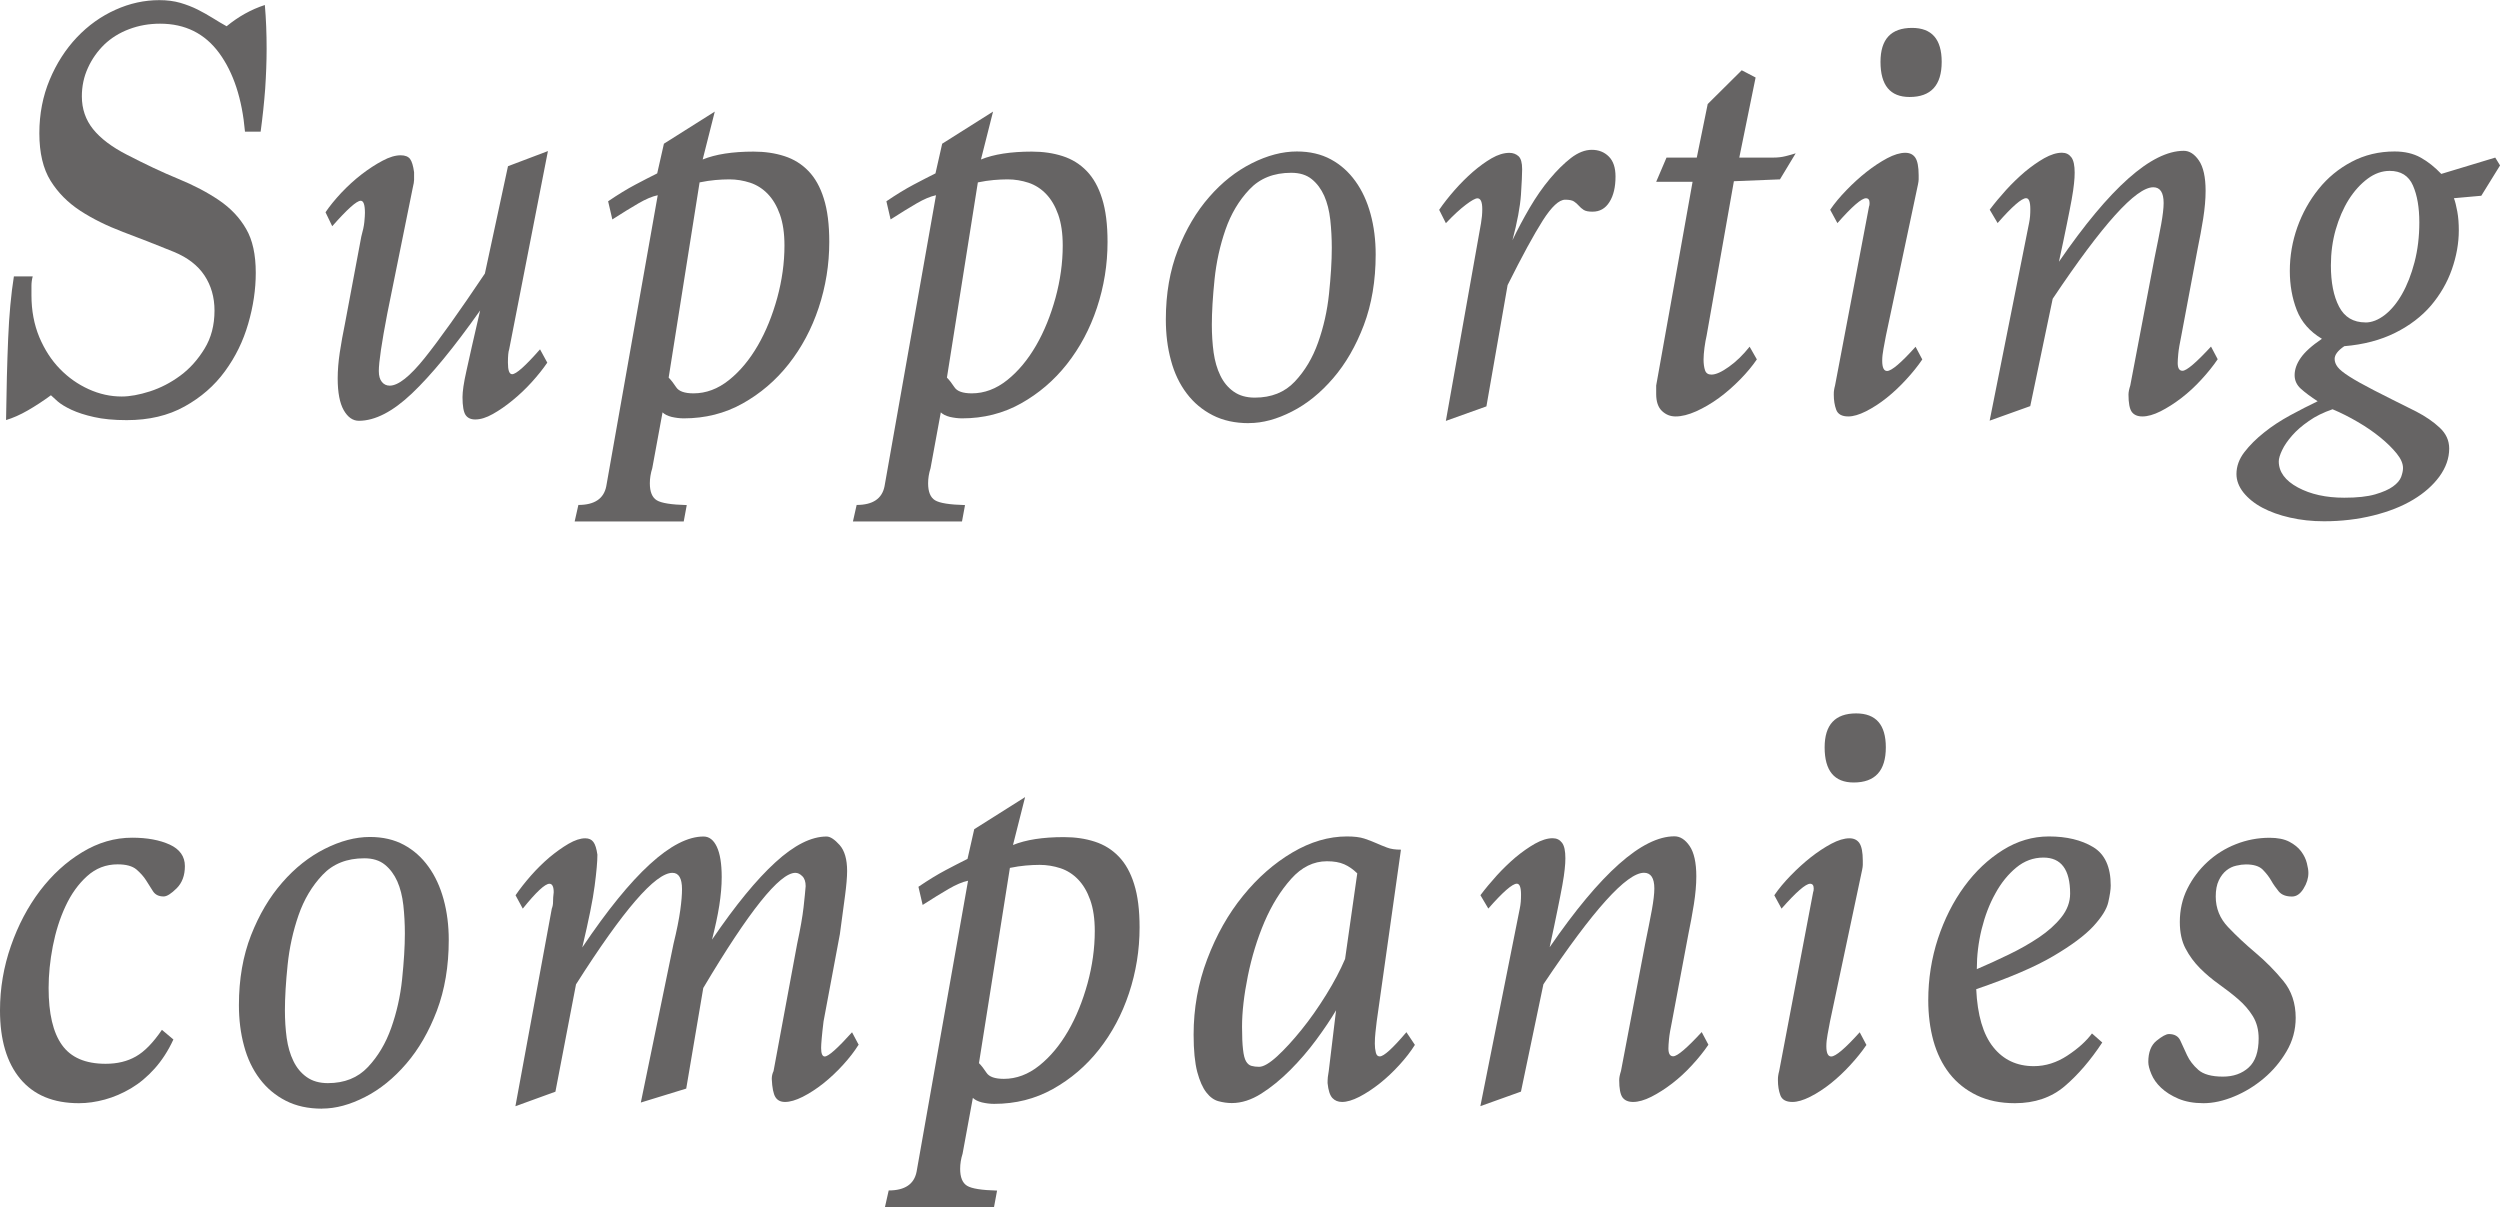
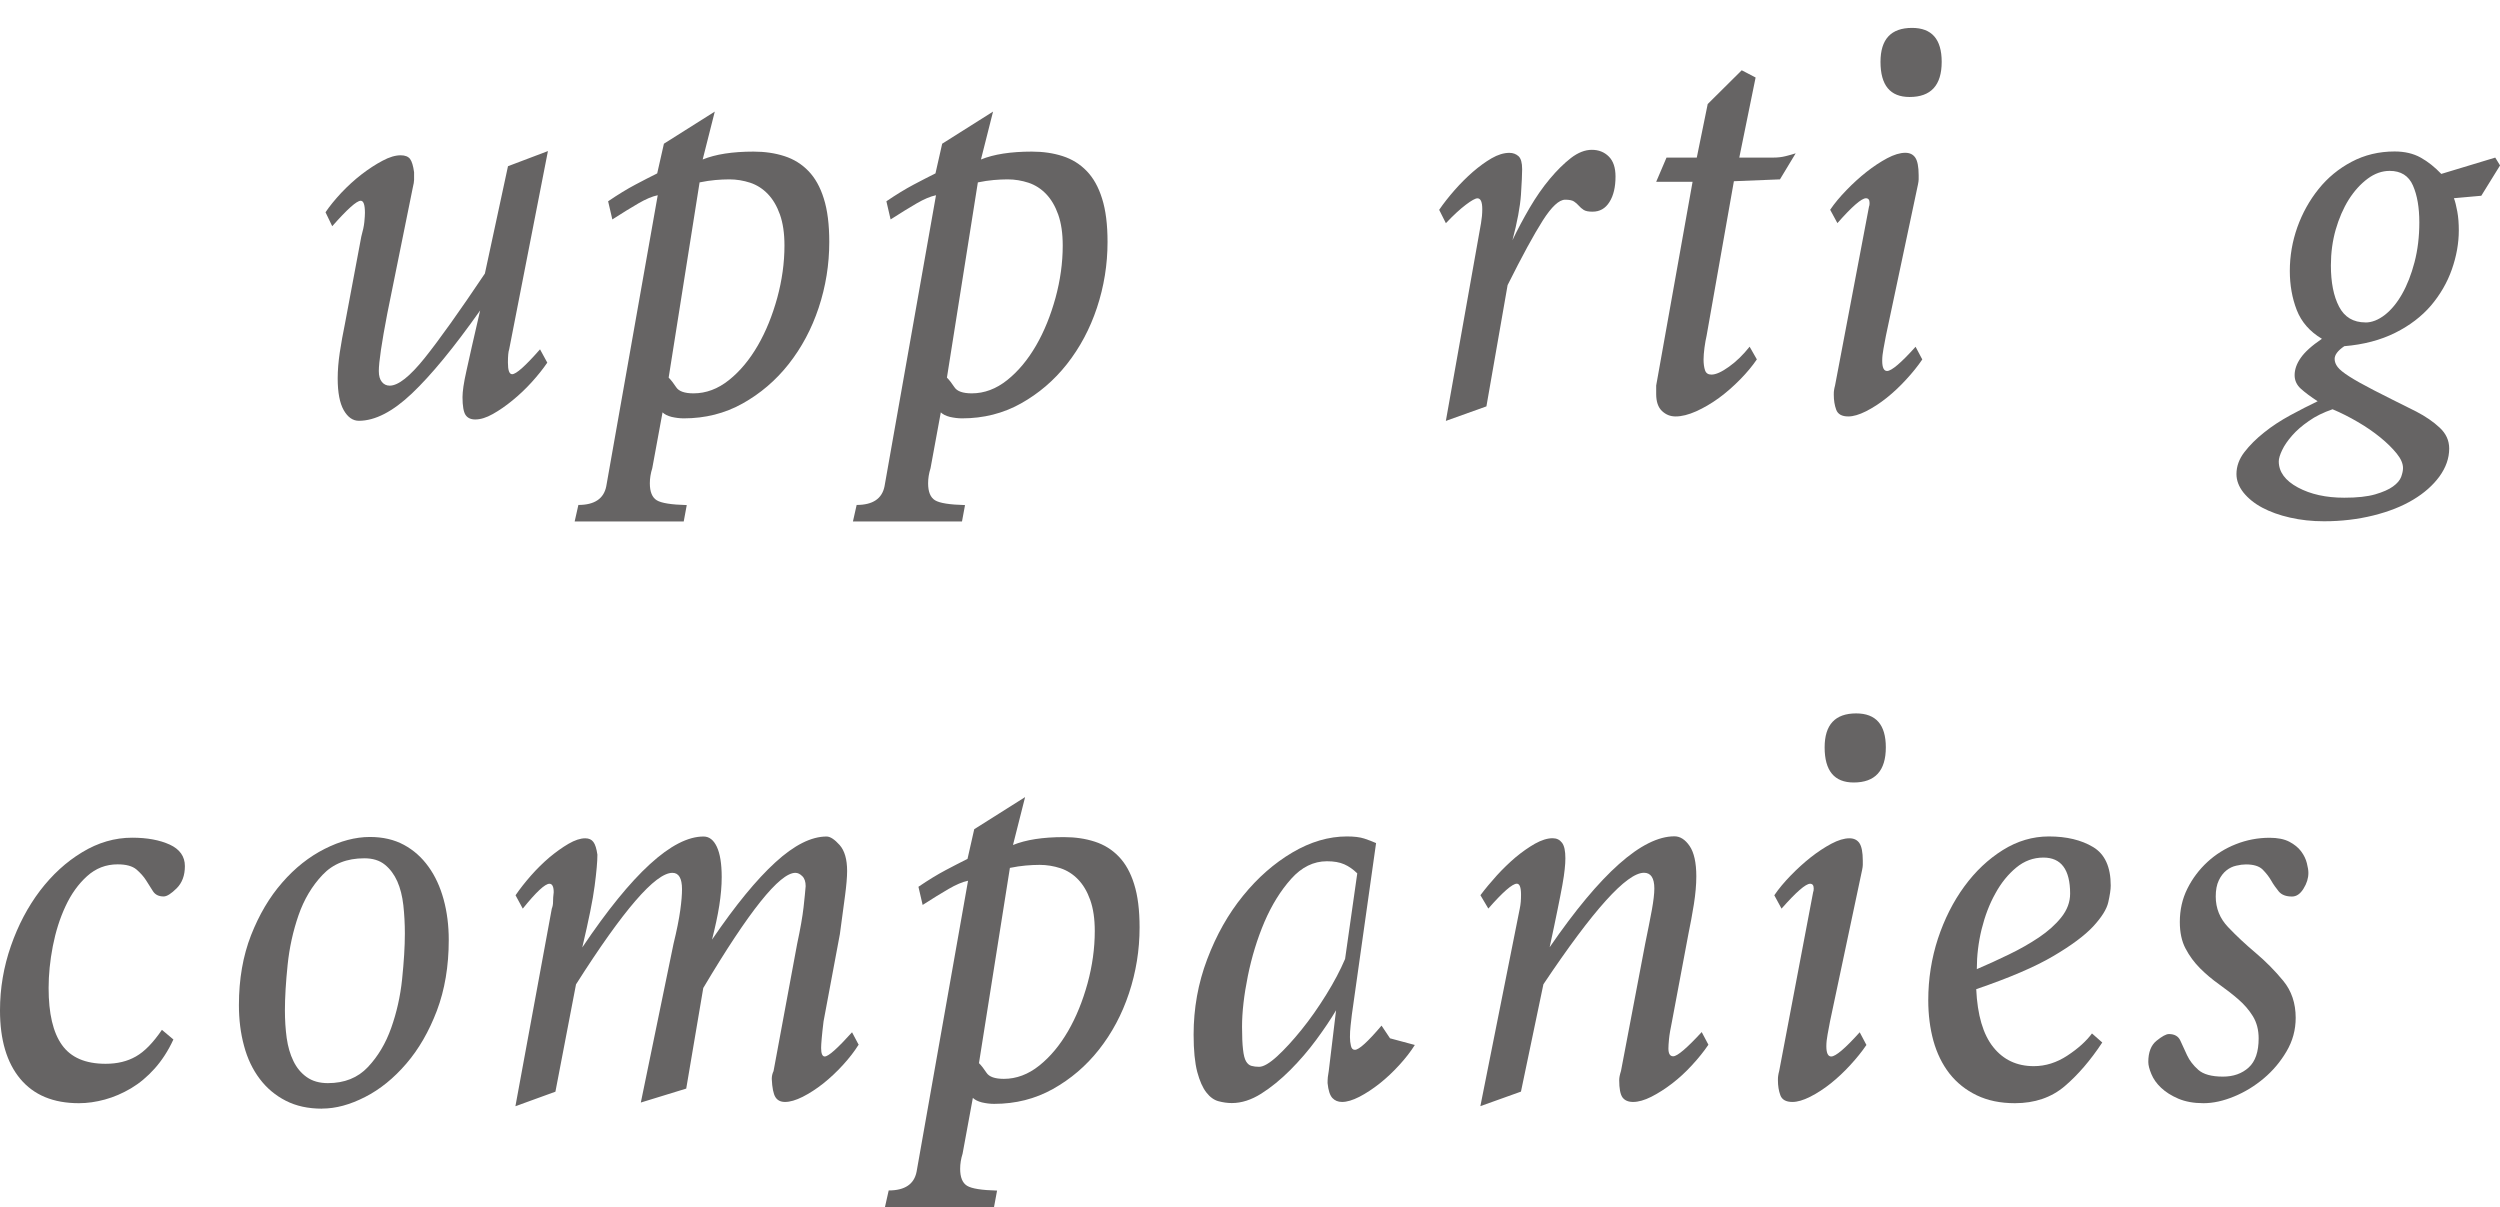
<svg xmlns="http://www.w3.org/2000/svg" id="_レイヤー_2" viewBox="0 0 37.994 18.341">
  <defs>
    <style>.cls-1{fill:#666464;}</style>
  </defs>
  <g id="Design">
-     <path class="cls-1" d="M3.723,1.999c-.044-.497-.174-.895-.392-1.193-.219-.298-.518-.446-.898-.446-.166,0-.322.027-.47.083-.147.055-.273.134-.378.234-.104.102-.188.22-.249.355-.062.135-.092.279-.092.433,0,.19.057.356.17.497.114.142.284.271.512.388.282.146.544.27.783.368s.446.207.622.327c.175.119.312.264.409.433.099.169.147.392.147.668,0,.252-.038.51-.115.774-.076.264-.194.505-.354.723-.159.218-.363.396-.612.534-.249.139-.542.208-.88.208-.196,0-.362-.016-.497-.047-.136-.03-.249-.067-.342-.11-.092-.043-.162-.086-.212-.129-.049-.043-.082-.073-.101-.092-.117.086-.233.162-.351.23-.116.067-.228.116-.331.147.006-.467.017-.88.032-1.239.015-.359.044-.674.087-.944h.286c-.013.049-.019.097-.019.143v.143c0,.233.04.445.119.636.08.19.185.352.313.483.129.133.275.235.438.309.163.074.33.111.502.111.123,0,.266-.026.429-.078.163-.053.316-.132.461-.239s.267-.244.368-.409c.102-.166.152-.359.152-.58,0-.202-.051-.38-.152-.533s-.257-.273-.465-.359c-.271-.11-.528-.211-.774-.303-.245-.093-.462-.2-.649-.322-.188-.123-.338-.274-.451-.455-.113-.182-.171-.422-.171-.723,0-.294.053-.565.157-.813.104-.249.242-.463.414-.645.172-.181.367-.32.585-.418.219-.099.441-.147.668-.147.117,0,.223.014.318.041.095.028.183.062.263.102.079.04.156.083.23.129.073.046.144.088.211.125.179-.147.372-.255.581-.323.019.216.027.437.027.664,0,.196-.008.4-.022.612-.016.212-.039.429-.069.649h-.239Z" />
    <path class="cls-1" d="M8.319,5.509c-.067.099-.147.198-.239.3-.093.102-.189.193-.291.276-.101.083-.201.152-.299.207-.099.056-.188.083-.268.083-.067,0-.116-.023-.147-.069-.03-.046-.046-.137-.046-.271,0-.043.005-.097.014-.161.01-.064.024-.146.047-.244.021-.099.049-.221.082-.368.034-.147.075-.329.125-.544-.399.565-.745.985-1.037,1.262-.291.276-.56.415-.806.415-.092,0-.169-.054-.23-.161s-.092-.269-.092-.483c0-.123.011-.255.032-.396s.048-.286.078-.433l.249-1.327c.024-.086.04-.159.046-.221s.009-.107.009-.139c0-.123-.021-.184-.064-.184-.062,0-.205.129-.433.387l-.102-.212c.062-.093.142-.19.239-.295.099-.104.201-.198.309-.281s.214-.152.318-.207c.104-.056.196-.083.276-.083.067,0,.115.019.143.056.027.036.048.104.061.202v.115c0,.027-.007.066-.019.115l-.388,1.916c-.086.448-.129.74-.129.875,0,.074.016.129.047.166.03.037.07.056.119.056.129,0,.306-.14.53-.419.224-.28.529-.708.916-1.285l.351-1.631.607-.23-.589,3.013c-.013.036-.019.104-.019.202,0,.117.021.176.064.176.062,0,.202-.126.424-.378l.11.202Z" />
    <path class="cls-1" d="M8.734,7.923l.056-.249c.245,0,.387-.095.424-.285l.782-4.422c-.086.018-.184.06-.294.124-.111.064-.243.146-.396.244l-.064-.276c.153-.104.291-.188.414-.253.123-.065.233-.122.332-.171l.102-.451.773-.488-.184.728c.196-.08.454-.12.773-.12.172,0,.328.023.47.069s.263.121.364.226c.101.104.18.244.234.419.056.176.083.396.083.659,0,.344-.054.677-.161,1-.107.322-.26.607-.456.856s-.43.448-.7.599-.568.226-.894.226c-.062,0-.123-.008-.185-.022-.062-.016-.107-.039-.138-.069l-.156.848c-.025.079-.037.156-.037.23,0,.129.035.215.105.258s.223.067.456.073l-.046.249h-1.658ZM10.162,5.739c.037.037.075.086.115.147s.128.092.263.092c.19,0,.37-.067.539-.202s.314-.311.438-.525.221-.456.295-.723c.073-.268.11-.533.11-.797,0-.185-.023-.341-.069-.471-.046-.129-.107-.232-.184-.312-.077-.08-.166-.137-.268-.171-.102-.033-.207-.051-.317-.051-.068,0-.139.004-.212.01-.074.006-.154.019-.24.036l-.47,2.967Z" />
    <path class="cls-1" d="M12.963,7.923l.056-.249c.245,0,.387-.095.424-.285l.782-4.422c-.086.018-.184.06-.294.124-.111.064-.243.146-.396.244l-.064-.276c.153-.104.291-.188.414-.253.123-.065.233-.122.332-.171l.102-.451.773-.488-.184.728c.196-.08.454-.12.773-.12.172,0,.328.023.47.069s.263.121.364.226c.101.104.18.244.234.419.056.176.083.396.083.659,0,.344-.054.677-.161,1-.107.322-.26.607-.456.856s-.43.448-.7.599-.568.226-.894.226c-.062,0-.123-.008-.185-.022-.062-.016-.107-.039-.138-.069l-.156.848c-.025.079-.037.156-.037.23,0,.129.035.215.105.258s.223.067.456.073l-.046.249h-1.658ZM14.391,5.739c.037.037.075.086.115.147s.128.092.263.092c.19,0,.37-.067.539-.202s.314-.311.438-.525.221-.456.295-.723c.073-.268.11-.533.11-.797,0-.185-.023-.341-.069-.471-.046-.129-.107-.232-.184-.312-.077-.08-.166-.137-.268-.171-.102-.033-.207-.051-.317-.051-.068,0-.139.004-.212.01-.074.006-.154.019-.24.036l-.47,2.967Z" />
-     <path class="cls-1" d="M18.979,6.431c-.209,0-.392-.04-.548-.12-.157-.08-.289-.19-.396-.332-.107-.141-.188-.309-.239-.502-.053-.193-.078-.4-.078-.621,0-.394.062-.747.184-1.06.123-.313.281-.581.475-.802.193-.222.408-.392.646-.512.236-.119.465-.18.686-.18.197,0,.369.04.517.12s.271.19.373.332c.102.141.178.307.23.497.052.19.078.396.078.617,0,.399-.061.757-.18,1.073-.12.316-.275.585-.466.807-.19.221-.398.39-.626.506-.228.117-.445.176-.654.176ZM19.07,6.043c.252,0,.455-.081.608-.244.153-.162.271-.36.354-.594s.139-.48.166-.741c.027-.262.042-.493.042-.696,0-.147-.008-.29-.023-.428-.016-.139-.046-.26-.092-.364-.047-.104-.109-.188-.189-.253s-.184-.097-.313-.097c-.264,0-.476.084-.635.253-.16.169-.281.373-.364.612-.083.24-.139.492-.166.756s-.041.494-.041.69c0,.147.009.287.027.42.019.132.052.248.102.35.049.102.116.183.202.244s.193.092.322.092Z" />
    <path class="cls-1" d="M21.974,6.394l.534-3.003c.006-.037.011-.072.014-.106.003-.033.005-.069.005-.105,0-.111-.024-.166-.074-.166-.03,0-.089.032-.175.097s-.188.158-.304.281l-.102-.203c.067-.099.146-.198.235-.3.089-.101.181-.193.276-.276.095-.082.189-.151.285-.207.095-.055.186-.083.271-.083.056,0,.102.018.139.051.037.034.055.1.055.198,0,.073-.006.202-.018.387-.013.185-.056.415-.129.691.079-.166.167-.33.262-.493.096-.163.197-.309.305-.438s.215-.235.322-.318c.107-.082.213-.124.317-.124s.19.034.258.102c.068.067.102.169.102.304,0,.16-.03.289-.092.387-.062.099-.147.147-.258.147-.062,0-.106-.009-.134-.027s-.053-.04-.074-.064-.046-.046-.073-.064-.072-.027-.134-.027c-.092,0-.206.105-.341.317s-.313.539-.534.981l-.322,1.843-.617.221Z" />
    <path class="cls-1" d="M26.699,5.463c-.067.099-.151.2-.253.304-.102.104-.209.198-.322.281-.114.083-.229.15-.346.203-.117.052-.221.078-.313.078-.08,0-.148-.027-.207-.083s-.088-.142-.088-.258v-.129l.553-3.096h-.553l.157-.368h.46l.166-.814.517-.513.211.11-.248,1.217h.516c.067,0,.129-.007.185-.021.055-.014.107-.028.156-.044l-.239.396-.7.028-.415,2.349c-.012.05-.022.109-.032.18-.009.071-.014.131-.014.18,0,.067.008.123.023.166.015.043.047.064.097.064.067,0,.156-.04.267-.12.111-.079.215-.181.313-.304l.11.193Z" />
    <path class="cls-1" d="M29.214,5.463c-.067.099-.148.2-.244.304-.095.104-.195.198-.299.281-.104.083-.209.15-.313.203-.104.052-.193.078-.268.078-.098,0-.159-.034-.184-.102-.025-.067-.037-.145-.037-.23,0-.03.001-.055.005-.073.003-.019.007-.04.014-.064l.516-2.718c.006-.013.009-.031.009-.056,0-.049-.018-.073-.055-.073-.067,0-.212.126-.434.378l-.11-.203c.067-.099.15-.198.249-.3.098-.101.199-.193.304-.276.104-.082.209-.151.313-.207.104-.055.196-.083.276-.083.067,0,.118.024.152.074.033.049.051.138.051.267v.064c0,.019-.004.043-.01.074l-.488,2.303c-.013.067-.024.134-.037.198-.012.064-.019.124-.019.18,0,.104.025.156.074.156.067,0,.212-.122.433-.368l.102.193ZM29.021,1.474c-.295,0-.442-.178-.442-.534,0-.344.16-.516.479-.516.301,0,.451.172.451.516,0,.356-.163.534-.488.534Z" />
-     <path class="cls-1" d="M33.701,5.463c-.067.099-.148.2-.244.304-.095.104-.196.198-.304.281s-.214.15-.318.203c-.104.052-.196.078-.276.078-.073,0-.127-.023-.161-.069-.033-.046-.05-.134-.05-.263,0-.036.009-.083.027-.138l.368-1.935c.043-.209.077-.381.102-.517.024-.135.037-.242.037-.322,0-.159-.053-.239-.157-.239-.264,0-.773.565-1.529,1.695l-.341,1.631-.617.221.599-3.003c.007-.031.011-.064.015-.102.003-.037.004-.074.004-.11,0-.111-.021-.166-.064-.166-.067,0-.212.126-.433.378l-.12-.203c.074-.099.157-.198.249-.3.092-.101.188-.193.285-.276.099-.082.197-.151.295-.207.099-.055.188-.083.268-.083.062,0,.108.023.143.069s.051.124.051.235c0,.049-.003.104-.01.165-.006.062-.018.144-.036.244-.019.102-.043.228-.074.378-.03.15-.07.34-.119.566.773-1.124,1.406-1.686,1.897-1.686.086,0,.163.049.23.147s.102.252.102.461c0,.129-.013.27-.037.424-.024.153-.053.304-.083.451l-.249,1.326c-.024.117-.04.207-.046.272-.006.064-.009.111-.009.143,0,.08.024.119.073.119.062,0,.206-.122.433-.368l.102.193Z" />
    <path class="cls-1" d="M37.294,3.013c.019.049.035.116.051.202s.023.182.023.286c0,.196-.036.395-.106.594-.07.2-.177.383-.317.549-.142.165-.323.304-.544.414s-.479.179-.773.203c-.099.067-.147.132-.147.193,0,.043.015.084.046.124.03.04.09.088.176.143.087.056.21.125.371.208.16.082.376.191.648.326.142.074.26.155.355.244.097.09.145.195.145.318,0,.147-.05.288-.148.424-.099.135-.232.253-.401.354-.17.102-.371.181-.605.239s-.483.088-.748.088c-.186,0-.357-.019-.518-.056-.16-.036-.301-.087-.421-.151s-.215-.142-.286-.23c-.07-.089-.106-.183-.106-.281,0-.116.04-.228.12-.332s.18-.204.3-.299c.119-.096.253-.183.4-.263s.285-.15.414-.212c-.104-.067-.188-.13-.253-.188s-.097-.128-.097-.208c0-.086.03-.173.092-.262.062-.09.169-.187.323-.291-.185-.11-.312-.256-.383-.438-.07-.181-.105-.379-.105-.594,0-.228.038-.448.114-.663.077-.215.185-.409.323-.581.138-.172.305-.31.502-.414.196-.104.414-.157.654-.157.153,0,.285.031.396.093s.215.145.313.248l.82-.248.073.119-.285.461-.415.037ZM35.451,6.219c-.141.049-.263.108-.363.18-.102.07-.187.144-.254.221s-.118.15-.151.221c-.034.071-.051.128-.051.171,0,.159.097.292.29.396s.429.156.705.156c.196,0,.353-.017.47-.051.116-.034.207-.073.271-.12.064-.046.105-.095.124-.146.019-.053.028-.097.028-.134,0-.068-.032-.142-.097-.222-.064-.079-.147-.161-.249-.244s-.215-.161-.341-.234c-.126-.074-.254-.139-.383-.193ZM35.949,4.901c.098,0,.196-.039.295-.115.098-.077.186-.183.262-.318.077-.135.14-.296.189-.483.049-.188.073-.389.073-.604,0-.227-.032-.414-.097-.562s-.183-.222-.354-.222c-.116,0-.229.04-.336.12s-.203.186-.286.317c-.083.133-.148.284-.198.456-.049.172-.073.354-.073.544,0,.258.041.467.124.626.083.16.217.24.401.24Z" />
    <path class="cls-1" d="M2.635,15.798c-.079.172-.175.319-.285.442s-.23.223-.359.3c-.129.076-.261.133-.396.17-.135.037-.267.056-.396.056-.388,0-.684-.123-.89-.369-.205-.245-.309-.592-.309-1.041,0-.337.056-.664.166-.98s.258-.596.442-.839c.185-.242.397-.438.641-.585.242-.147.495-.221.76-.221.227,0,.417.035.571.105.153.071.23.18.23.327,0,.142-.042.254-.125.337-.083.082-.148.124-.198.124-.073,0-.127-.026-.161-.078-.033-.053-.068-.107-.105-.166s-.086-.113-.147-.166c-.062-.052-.157-.078-.286-.078-.178,0-.333.06-.465.18-.132.119-.241.271-.327.456-.086.184-.15.387-.193.607-.043.222-.064.434-.064.636,0,.388.067.676.203.866.135.19.355.286.663.286.178,0,.331-.037.46-.111.13-.073.262-.208.396-.405l.175.147Z" />
    <path class="cls-1" d="M4.892,16.849c-.209,0-.392-.04-.548-.12-.157-.08-.289-.19-.396-.332-.107-.141-.188-.309-.239-.502-.053-.193-.078-.4-.078-.621,0-.394.062-.747.184-1.06.123-.313.281-.581.475-.802.193-.222.408-.392.646-.512.236-.119.465-.18.686-.18.197,0,.369.04.517.12s.271.19.373.332c.102.141.178.307.23.497.052.19.078.396.078.617,0,.399-.061.757-.18,1.073-.12.316-.275.585-.466.807-.19.221-.398.39-.626.506-.228.117-.445.176-.654.176ZM4.983,16.461c.252,0,.455-.081.608-.244.153-.162.271-.36.354-.594s.139-.48.166-.741c.027-.262.042-.493.042-.696,0-.147-.008-.29-.023-.428-.016-.139-.046-.26-.092-.364-.047-.104-.109-.188-.189-.253s-.184-.097-.313-.097c-.264,0-.476.084-.635.253-.16.169-.281.373-.364.612-.083.24-.139.492-.166.756s-.041.494-.041.69c0,.147.009.287.027.42.019.132.052.248.102.35.049.102.116.183.202.244s.193.092.322.092Z" />
    <path class="cls-1" d="M13.046,15.881c-.062.099-.14.2-.235.304-.095.104-.195.198-.299.281-.105.083-.209.15-.313.203-.104.052-.193.078-.268.078-.067,0-.116-.024-.147-.074-.03-.049-.049-.141-.055-.276,0-.043.009-.082.027-.119l.359-1.935c.049-.228.081-.412.097-.553.016-.142.026-.249.032-.322,0-.068-.017-.119-.051-.152-.034-.034-.069-.051-.105-.051-.24,0-.707.584-1.4,1.75l-.259,1.529-.69.212.497-2.413c.05-.203.083-.372.102-.507s.027-.243.027-.322c0-.166-.049-.249-.146-.249-.259,0-.747.565-1.465,1.695l-.313,1.631-.608.221.553-3.003c.013-.031.019-.066.019-.106s.003-.088.01-.143c0-.086-.022-.129-.065-.129-.067,0-.202.126-.405.378l-.11-.203c.067-.099.146-.198.235-.3.089-.101.183-.193.28-.276.099-.082.195-.151.291-.207.095-.055.18-.083.253-.083.056,0,.097.019.124.056.028.037.048.102.061.193,0,.104-.014.263-.042.475-.027.212-.091.523-.188.935.755-1.124,1.369-1.686,1.843-1.686.086,0,.153.052.202.156s.074.258.074.461c0,.135-.013.279-.037.433-.024.154-.062.326-.11.517.355-.522.677-.914.963-1.175.285-.261.545-.392.778-.392.055,0,.121.043.198.129.076.086.114.218.114.396,0,.092-.011.218-.032.377-.021.16-.047.354-.078.581l-.248,1.326c-.013.104-.022.19-.028.258-.006.068-.009.117-.009.147,0,.086.019.129.055.129.056,0,.193-.122.415-.368l.102.193Z" />
    <path class="cls-1" d="M13.45,18.341l.056-.249c.245,0,.387-.095.424-.285l.782-4.422c-.086.018-.184.06-.294.124-.111.064-.243.146-.396.244l-.064-.276c.153-.104.291-.188.414-.253.123-.065.233-.122.332-.171l.102-.451.773-.488-.184.728c.196-.08.454-.12.773-.12.172,0,.328.023.47.069s.263.121.364.226c.101.104.18.244.234.419.056.176.083.396.083.659,0,.344-.054.677-.161,1-.107.322-.26.607-.456.856s-.43.448-.7.599-.568.226-.894.226c-.062,0-.123-.008-.185-.022-.062-.016-.107-.039-.138-.069l-.156.848c-.025.079-.037.156-.037.23,0,.129.035.215.105.258s.223.067.456.073l-.046.249h-1.658ZM14.878,16.157c.037.037.075.086.115.147s.128.092.263.092c.19,0,.37-.067.539-.202s.314-.311.438-.525.221-.456.295-.723c.073-.268.11-.533.11-.797,0-.185-.023-.341-.069-.471-.046-.129-.107-.232-.184-.312-.077-.08-.166-.137-.268-.171-.102-.033-.207-.051-.317-.051-.068,0-.139.004-.212.01-.074.006-.154.019-.24.036l-.47,2.967Z" />
-     <path class="cls-1" d="M21.502,15.881c-.062.099-.14.2-.235.304-.095.104-.194.198-.299.281s-.207.15-.309.203c-.102.052-.189.078-.263.078-.062,0-.11-.021-.147-.06-.037-.04-.062-.115-.073-.227,0-.03.001-.061.004-.092.003-.03.008-.062.014-.092l.111-.922c-.08.136-.18.284-.3.447s-.252.316-.396.461c-.144.144-.291.264-.441.359-.151.095-.3.143-.447.143-.067,0-.135-.01-.203-.028-.067-.018-.129-.062-.184-.133-.056-.071-.102-.176-.139-.313-.036-.139-.055-.327-.055-.566,0-.399.068-.781.207-1.147.138-.365.319-.687.544-.963.224-.276.474-.495.75-.658s.553-.244.829-.244c.111,0,.198.011.263.032s.125.045.18.069c.056.024.11.048.166.068.056.022.126.032.212.032l-.368,2.607c-.007.05-.013.104-.019.166-.007.062-.01.12-.01.175,0,.05.005.094.015.134.009.04.028.06.06.06.062,0,.196-.122.405-.368l.129.193ZM20.627,13.273c-.062-.061-.128-.107-.198-.138-.07-.031-.158-.046-.263-.046-.202,0-.384.089-.543.267-.16.179-.295.396-.406.654-.11.258-.194.533-.253.824-.059.292-.088.549-.088.77,0,.147.005.263.015.346.009.083.024.143.046.18s.049.06.083.069c.033.009.071.014.115.014.067,0,.159-.054.276-.161.116-.107.239-.241.368-.401.129-.159.253-.336.373-.529s.217-.376.29-.548l.185-1.3Z" />
+     <path class="cls-1" d="M21.502,15.881c-.062.099-.14.2-.235.304-.095.104-.194.198-.299.281s-.207.15-.309.203c-.102.052-.189.078-.263.078-.062,0-.11-.021-.147-.06-.037-.04-.062-.115-.073-.227,0-.03.001-.061.004-.092.003-.03.008-.062.014-.092l.111-.922c-.08.136-.18.284-.3.447s-.252.316-.396.461c-.144.144-.291.264-.441.359-.151.095-.3.143-.447.143-.067,0-.135-.01-.203-.028-.067-.018-.129-.062-.184-.133-.056-.071-.102-.176-.139-.313-.036-.139-.055-.327-.055-.566,0-.399.068-.781.207-1.147.138-.365.319-.687.544-.963.224-.276.474-.495.75-.658s.553-.244.829-.244c.111,0,.198.011.263.032s.125.045.18.069l-.368,2.607c-.007.05-.013.104-.019.166-.007.062-.01.12-.01.175,0,.05.005.094.015.134.009.04.028.06.06.06.062,0,.196-.122.405-.368l.129.193ZM20.627,13.273c-.062-.061-.128-.107-.198-.138-.07-.031-.158-.046-.263-.046-.202,0-.384.089-.543.267-.16.179-.295.396-.406.654-.11.258-.194.533-.253.824-.059.292-.088.549-.088.77,0,.147.005.263.015.346.009.083.024.143.046.18s.049.06.083.069c.033.009.071.014.115.014.067,0,.159-.054.276-.161.116-.107.239-.241.368-.401.129-.159.253-.336.373-.529s.217-.376.29-.548l.185-1.3Z" />
    <path class="cls-1" d="M25.961,15.881c-.067.099-.148.2-.244.304-.095.104-.196.198-.304.281s-.214.15-.318.203c-.104.052-.196.078-.276.078-.073,0-.127-.023-.161-.069-.033-.046-.05-.134-.05-.263,0-.036.009-.083.027-.138l.368-1.935c.043-.209.077-.381.102-.517.024-.135.037-.242.037-.322,0-.159-.053-.239-.157-.239-.264,0-.773.565-1.529,1.695l-.341,1.631-.617.221.599-3.003c.007-.031.011-.064.015-.102.003-.037.004-.074.004-.11,0-.111-.021-.166-.064-.166-.067,0-.212.126-.433.378l-.12-.203c.074-.099.157-.198.249-.3.092-.101.188-.193.285-.276.099-.082.197-.151.295-.207.099-.055.188-.083.268-.083.062,0,.108.023.143.069s.051.124.051.235c0,.049-.003.104-.01.165-.006.062-.018.144-.036.244-.019.102-.043.228-.074.378-.03.15-.07.34-.119.566.773-1.124,1.406-1.686,1.897-1.686.086,0,.163.049.23.147s.102.252.102.461c0,.129-.013.27-.037.424-.024.153-.053.304-.083.451l-.249,1.326c-.024.117-.04.207-.046.272-.006.064-.009.111-.009.143,0,.08.024.119.073.119.062,0,.206-.122.433-.368l.102.193Z" />
    <path class="cls-1" d="M28.365,15.881c-.067.099-.148.2-.244.304-.095.104-.195.198-.299.281-.104.083-.209.15-.313.203-.104.052-.193.078-.268.078-.098,0-.159-.034-.184-.102-.025-.067-.037-.145-.037-.23,0-.03.001-.055.005-.073.003-.019.007-.04.014-.064l.516-2.718c.006-.013.009-.031.009-.056,0-.049-.018-.073-.055-.073-.067,0-.212.126-.434.378l-.11-.203c.067-.099.15-.198.249-.3.098-.101.199-.193.304-.276.104-.082.209-.151.313-.207.104-.055.196-.083.276-.083.067,0,.118.024.152.074.033.049.051.138.051.267v.064c0,.019-.004.043-.01.074l-.488,2.303c-.013.067-.024.134-.037.198-.012.064-.019.124-.019.18,0,.104.025.156.074.156.067,0,.212-.122.433-.368l.102.193ZM28.172,11.892c-.295,0-.442-.178-.442-.534,0-.344.16-.516.479-.516.301,0,.451.172.451.516,0,.356-.163.534-.488.534Z" />
    <path class="cls-1" d="M31.949,15.844c-.179.271-.369.492-.571.664-.203.172-.455.258-.756.258-.221,0-.414-.04-.58-.12s-.304-.19-.415-.331c-.11-.142-.191-.308-.244-.498-.052-.19-.078-.396-.078-.617,0-.325.05-.637.147-.935.099-.298.232-.562.401-.793.168-.23.363-.414.585-.553.221-.138.454-.207.7-.207.27,0,.494.054.672.161.179.107.268.303.268.585,0,.062-.013.146-.037.253-.024.108-.102.23-.23.369-.129.138-.331.289-.607.451-.276.163-.667.33-1.17.502.018.394.104.687.258.88.153.193.359.29.617.29.178,0,.349-.054.511-.161.163-.107.287-.22.373-.336l.157.138ZM30.042,14.729c.159-.068.322-.142.488-.223.166-.08.317-.166.456-.259.138-.093.252-.194.341-.306s.134-.231.134-.361c0-.364-.136-.547-.405-.547-.154,0-.292.051-.415.153-.123.102-.229.232-.317.394-.09.16-.158.341-.208.542-.049.2-.073.402-.073.606Z" />
    <path class="cls-1" d="M34.889,15.467c0,.184-.046.354-.139.511-.092.157-.207.294-.345.41-.139.117-.289.209-.452.276-.162.067-.317.102-.465.102s-.275-.023-.383-.069-.194-.102-.262-.166c-.068-.064-.117-.134-.147-.207-.031-.074-.047-.135-.047-.185,0-.147.042-.255.125-.322s.146-.102.188-.102c.086,0,.145.034.175.102.031.067.064.142.102.222.037.079.094.153.171.221.076.067.201.102.373.102.159,0,.29-.046.392-.139.101-.092.151-.239.151-.442,0-.129-.029-.24-.087-.336-.059-.095-.133-.181-.222-.258s-.186-.152-.29-.226c-.104-.074-.201-.155-.29-.244s-.163-.189-.221-.3c-.059-.11-.088-.245-.088-.405,0-.185.038-.353.115-.507.076-.153.178-.288.304-.405.126-.116.271-.207.434-.271.162-.064.333-.097.511-.097.123,0,.223.02.3.06.076.04.137.089.18.147s.072.118.087.18c.016.062.023.11.023.147,0,.08-.024.16-.074.239-.049.08-.107.12-.175.12-.092,0-.159-.026-.202-.078-.043-.053-.082-.107-.115-.166-.034-.059-.077-.113-.129-.166-.053-.052-.137-.078-.254-.078-.043,0-.092.006-.147.019-.055.012-.105.036-.151.073s-.085.088-.115.152c-.031.064-.046.146-.046.244,0,.178.062.333.188.465.126.133.266.263.419.392s.293.271.419.424.189.341.189.562Z" />
  </g>
</svg>